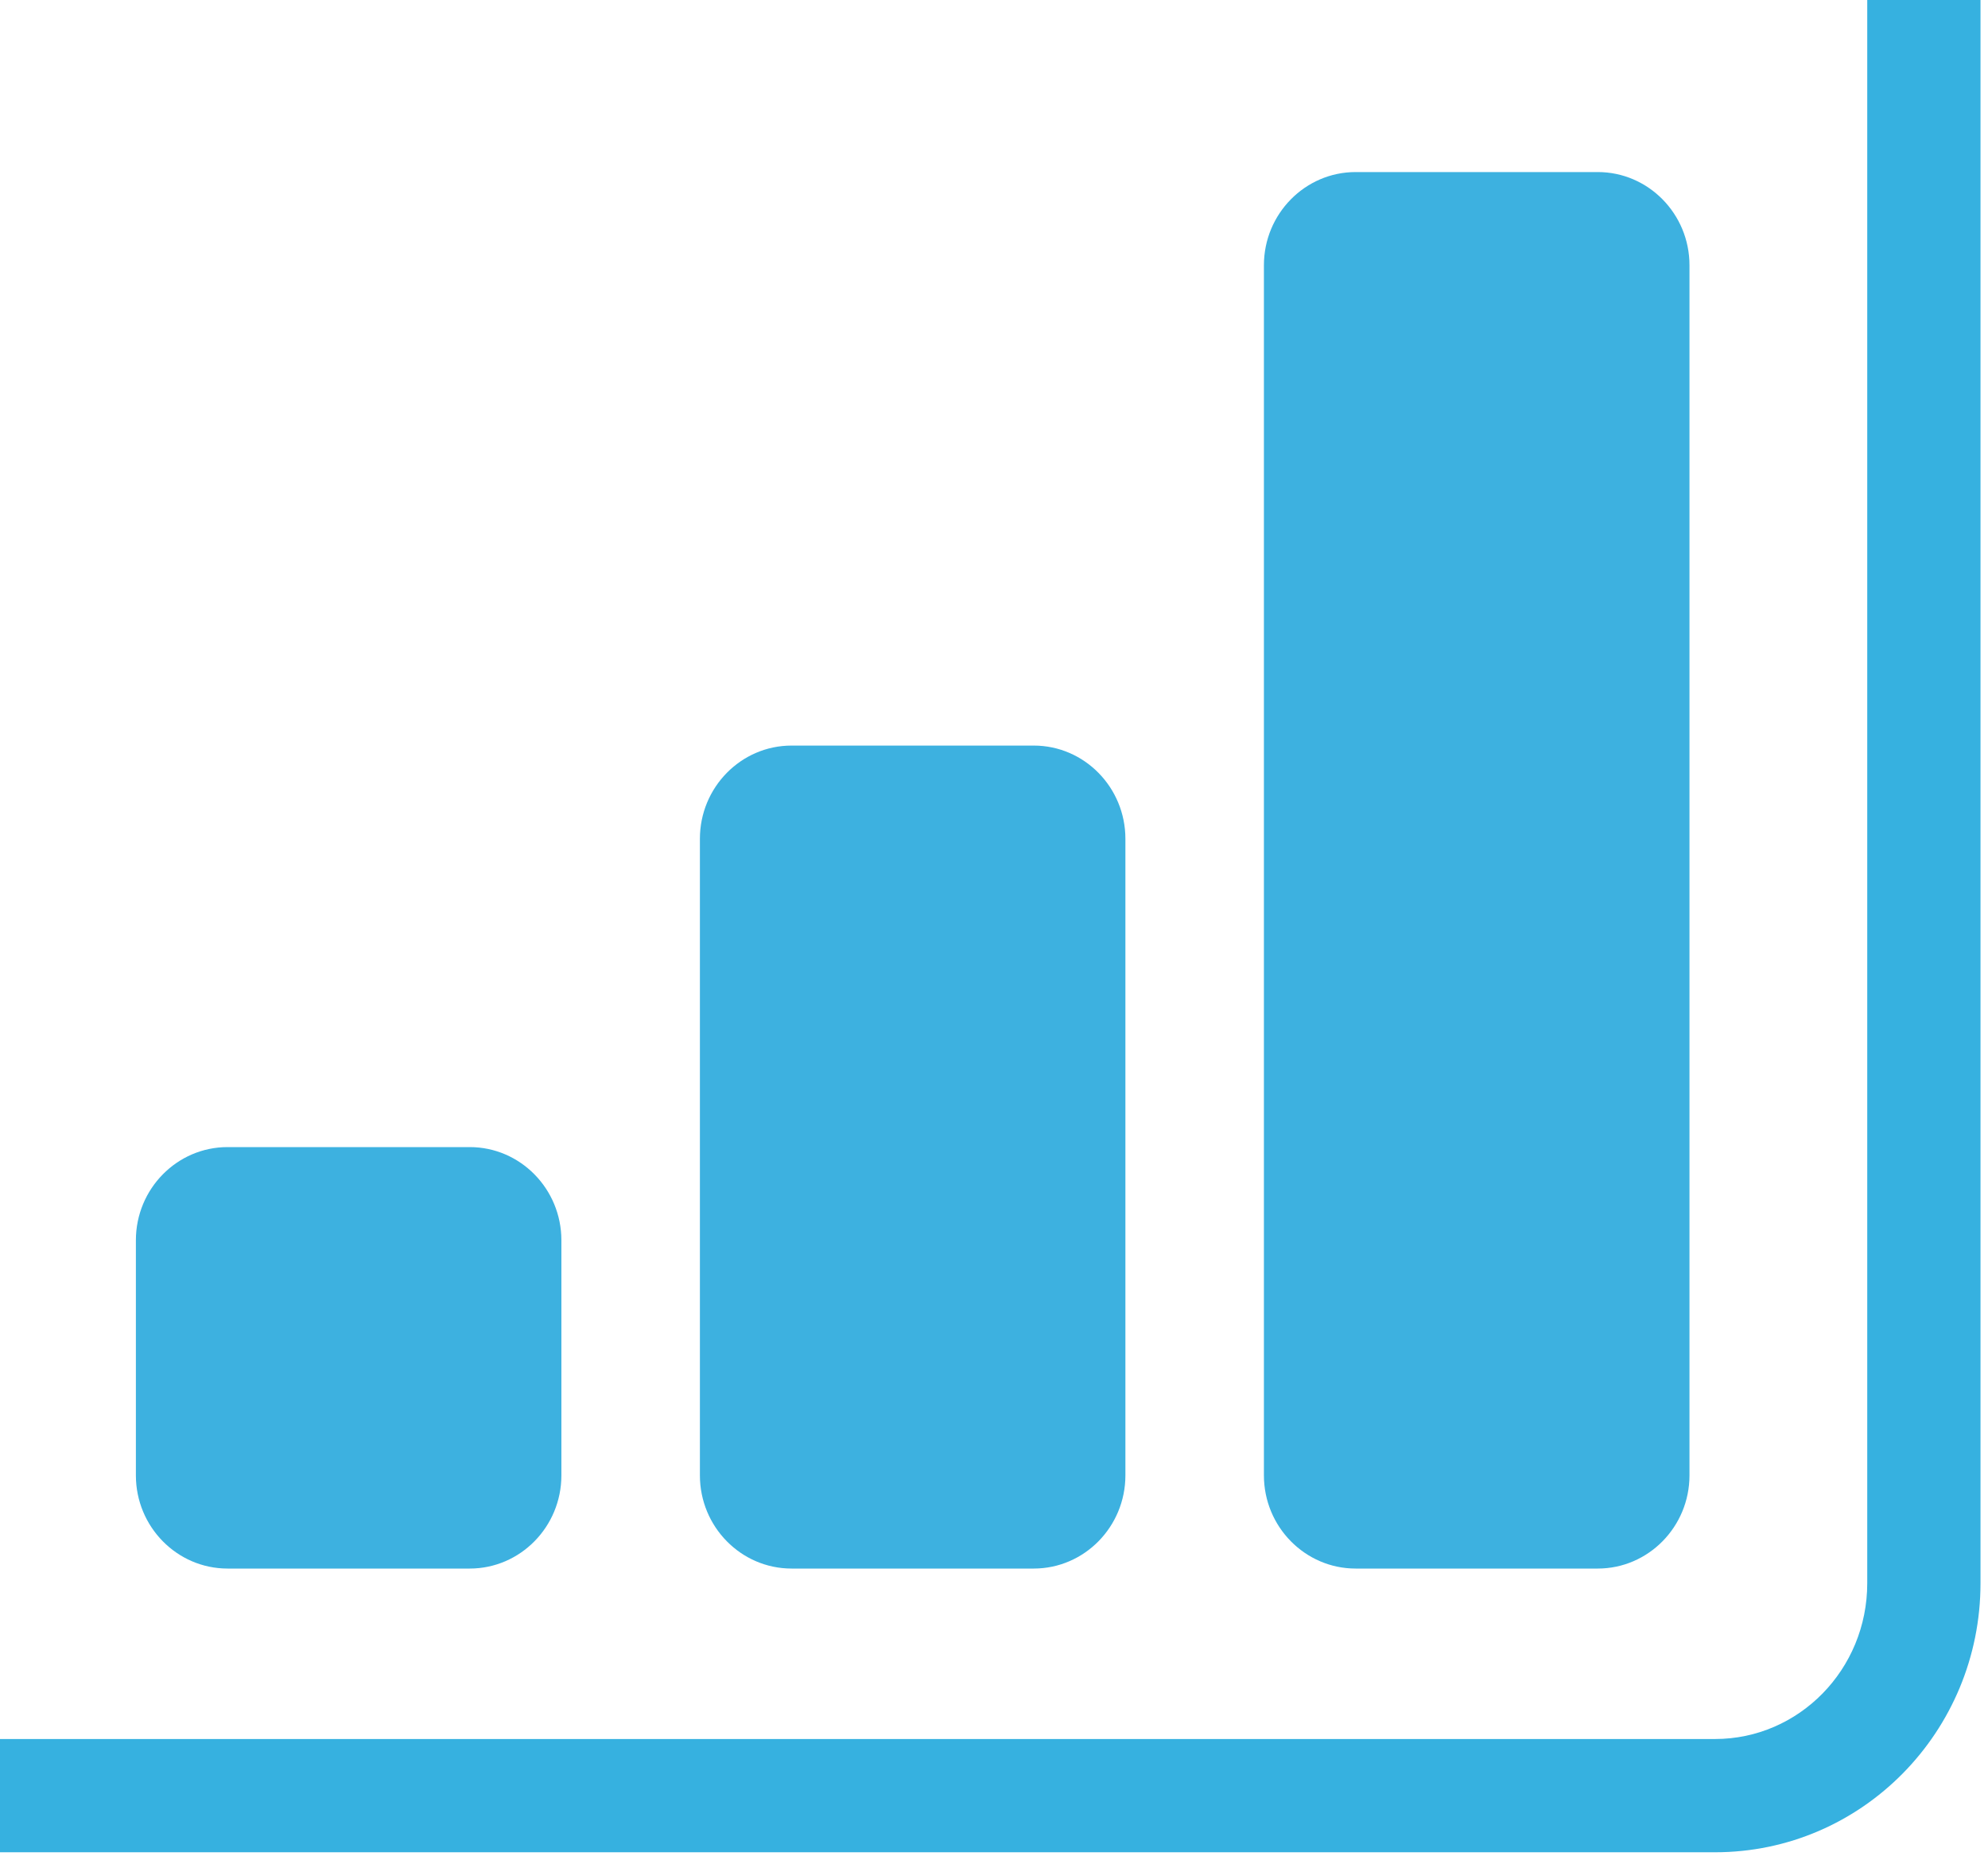
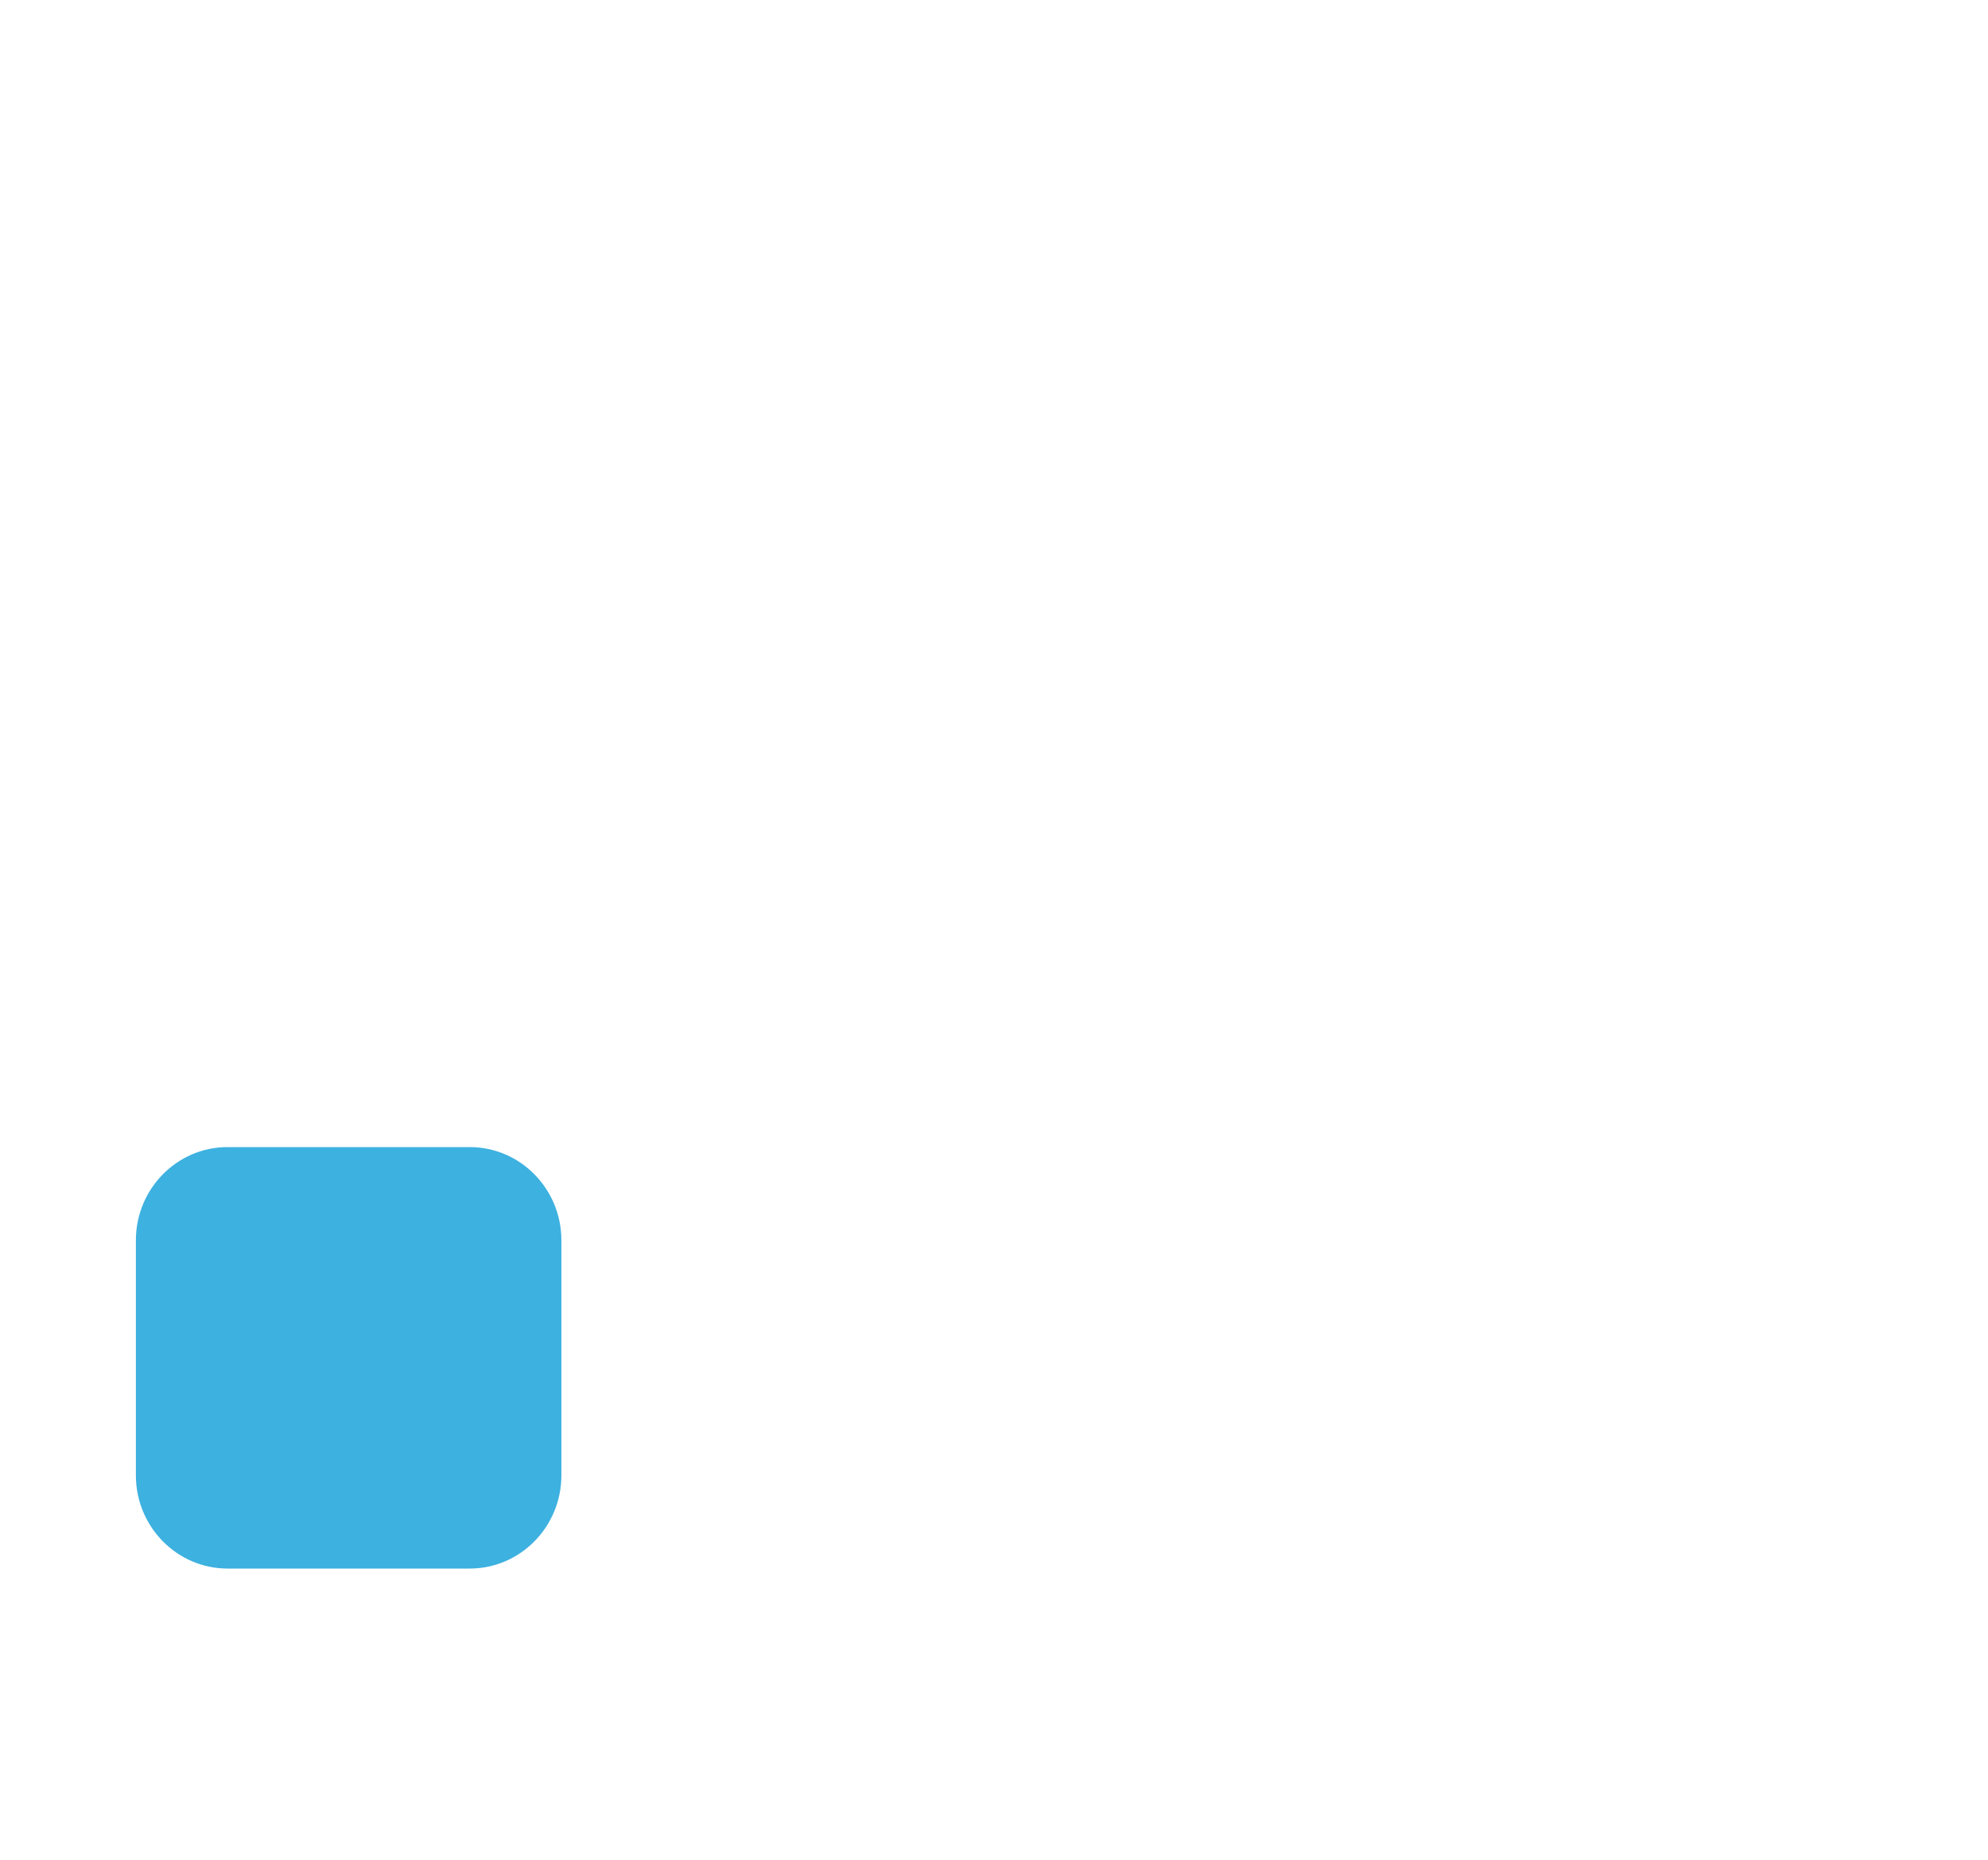
<svg xmlns="http://www.w3.org/2000/svg" width="31px" height="29px" viewBox="0 0 31 29" version="1.1">
  <title>Group 9</title>
  <g id="Pilots" stroke="none" stroke-width="1" fill="none" fill-rule="evenodd">
    <g id="1-Pilots-DirectEntryCaptains" transform="translate(-576, -4059)">
      <g id="Group-9" transform="translate(576, 4059)">
        <g id="Stroke-1" fill="#36B1E0" fill-rule="nonzero">
-           <path d="M30.883,0 L30.883,24.688 C30.883,27.001 29.033,28.883 26.744,28.883 L0,28.883 L0,27.117 L26.744,27.117 C28.051,27.117 29.117,26.033 29.117,24.688 L29.117,0 L30.883,0 Z" />
-         </g>
-         <path d="M26.345,4.136 L26.345,23.006 C26.345,23.807 25.703,24.459 24.915,24.459 L21.139,24.459 C20.351,24.459 19.709,23.807 19.709,23.006 L19.709,4.136 C19.709,3.335 20.351,2.683 21.139,2.683 L24.915,2.683 C25.703,2.683 26.345,3.335 26.345,4.136" id="Fill-3" fill="#3DB1E0" />
-         <path d="M17.549,13.08 L17.549,23.006 C17.549,23.807 16.908,24.459 16.12,24.459 L12.343,24.459 C11.555,24.459 10.914,23.807 10.914,23.006 L10.914,13.08 C10.914,12.278 11.555,11.626 12.343,11.626 L16.12,11.626 C16.908,11.626 17.549,12.278 17.549,13.08" id="Fill-5" fill="#3DB1E0" />
+           </g>
        <path d="M8.754,19.34 L8.754,23.006 C8.754,23.807 8.113,24.459 7.325,24.459 L3.548,24.459 C2.76,24.459 2.119,23.807 2.119,23.006 L2.119,19.34 C2.119,18.539 2.76,17.887 3.548,17.887 L7.325,17.887 C8.113,17.887 8.754,18.539 8.754,19.34" id="Fill-7" fill="#3DB1E0" />
      </g>
    </g>
  </g>
</svg>